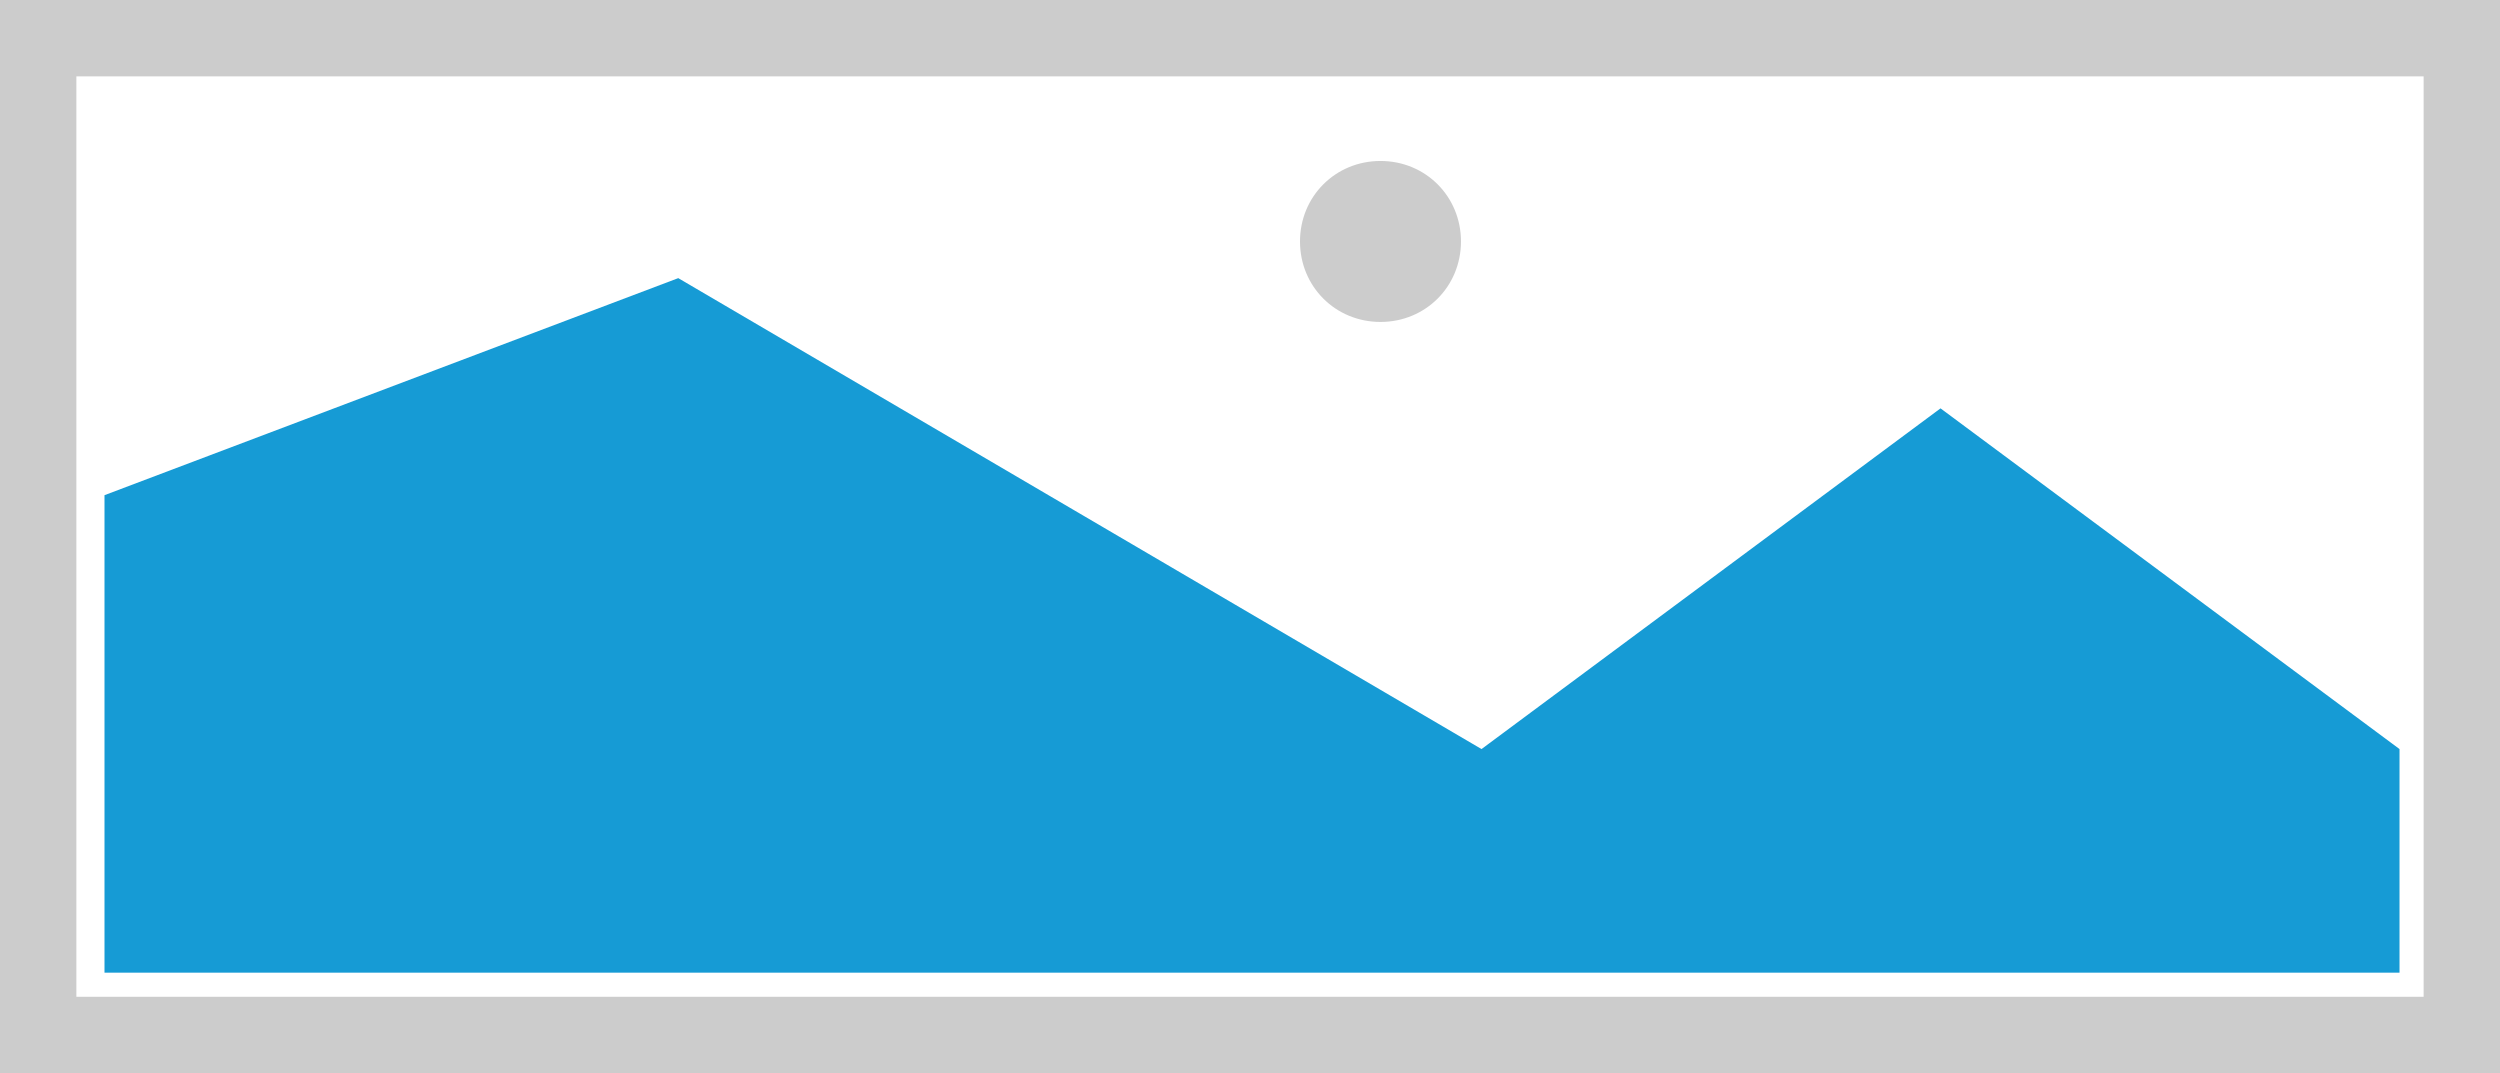
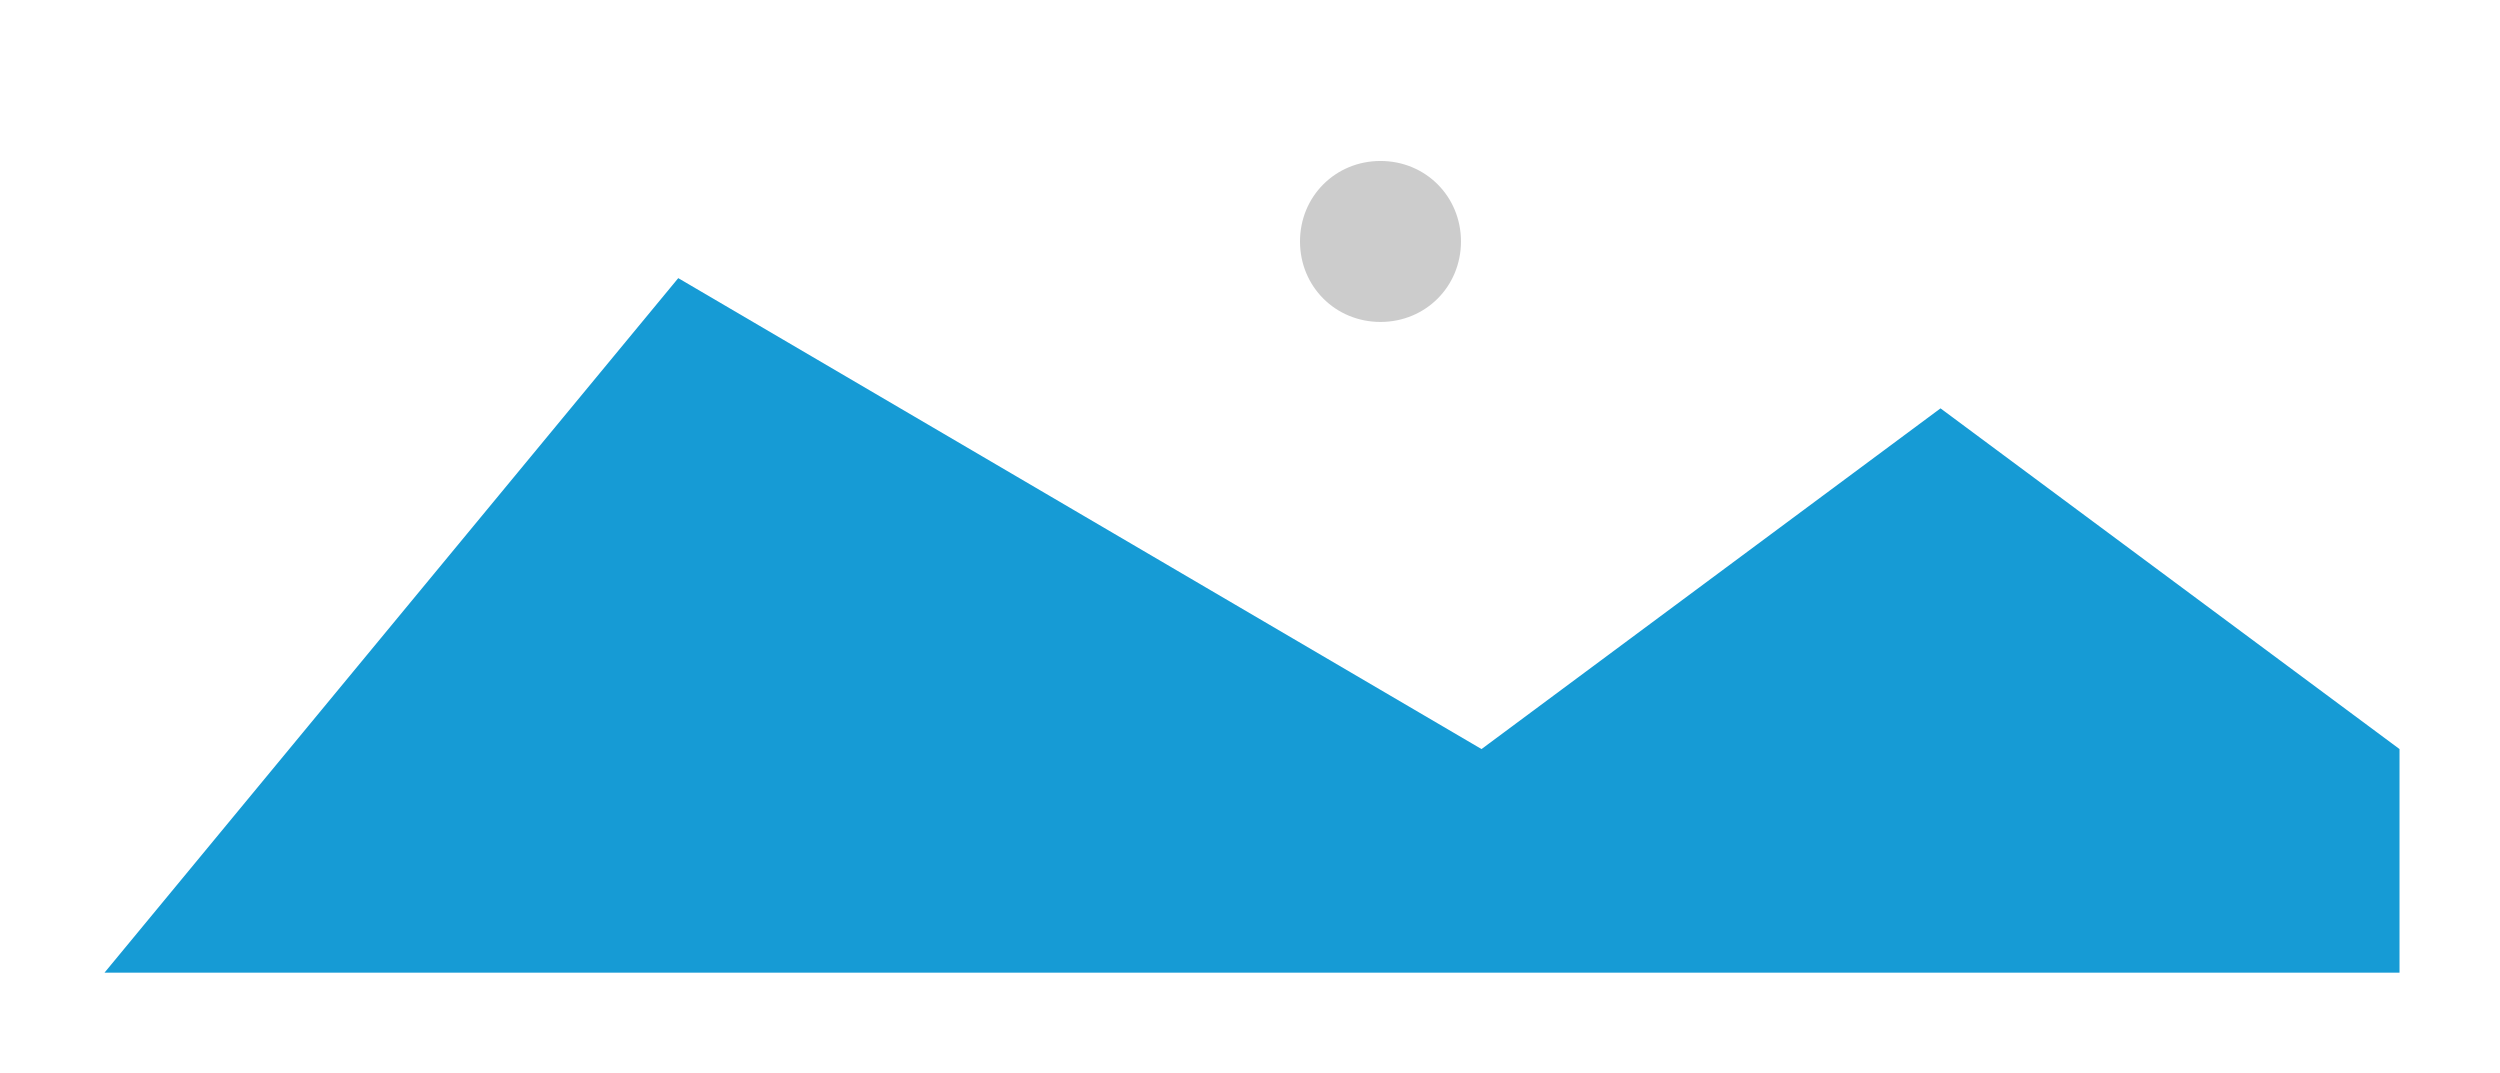
<svg xmlns="http://www.w3.org/2000/svg" width="622px" height="267px">
  <g transform="matrix(1 0 0 1 -488 -1113 )">
-     <path d="M 488 1113 L 1110 1113 L 1110 1380 L 488 1380 L 488 1113 " fill-rule="nonzero" fill="#cccccc" stroke="none" />
-     <path d="M 507 1132 L 1091 1132 L 1091 1361 L 507 1361 L 507 1132 " fill-rule="nonzero" fill="#ffffff" stroke="none" />
    <path d="M 831.465 1193.1 C 820.251 1193.1 811.44 1184.289 811.44 1173.075 C 811.44 1161.861 820.251 1153.05 831.465 1153.05 C 842.679 1153.05 851.49 1161.861 851.49 1173.075 C 851.49 1184.289 842.679 1193.1 831.465 1193.1 " fill-rule="nonzero" fill="#cccccc" stroke="none" />
-     <path d="M 514 1355 L 514 1236.2 L 656.75 1182.2 L 856.6 1299.368 L 970.8 1214.6 L 1085 1299.368 L 1085 1355 L 514 1355 " fill-rule="nonzero" fill="#169bd5" stroke="none" />
+     <path d="M 514 1355 L 656.75 1182.2 L 856.6 1299.368 L 970.8 1214.6 L 1085 1299.368 L 1085 1355 L 514 1355 " fill-rule="nonzero" fill="#169bd5" stroke="none" />
  </g>
</svg>